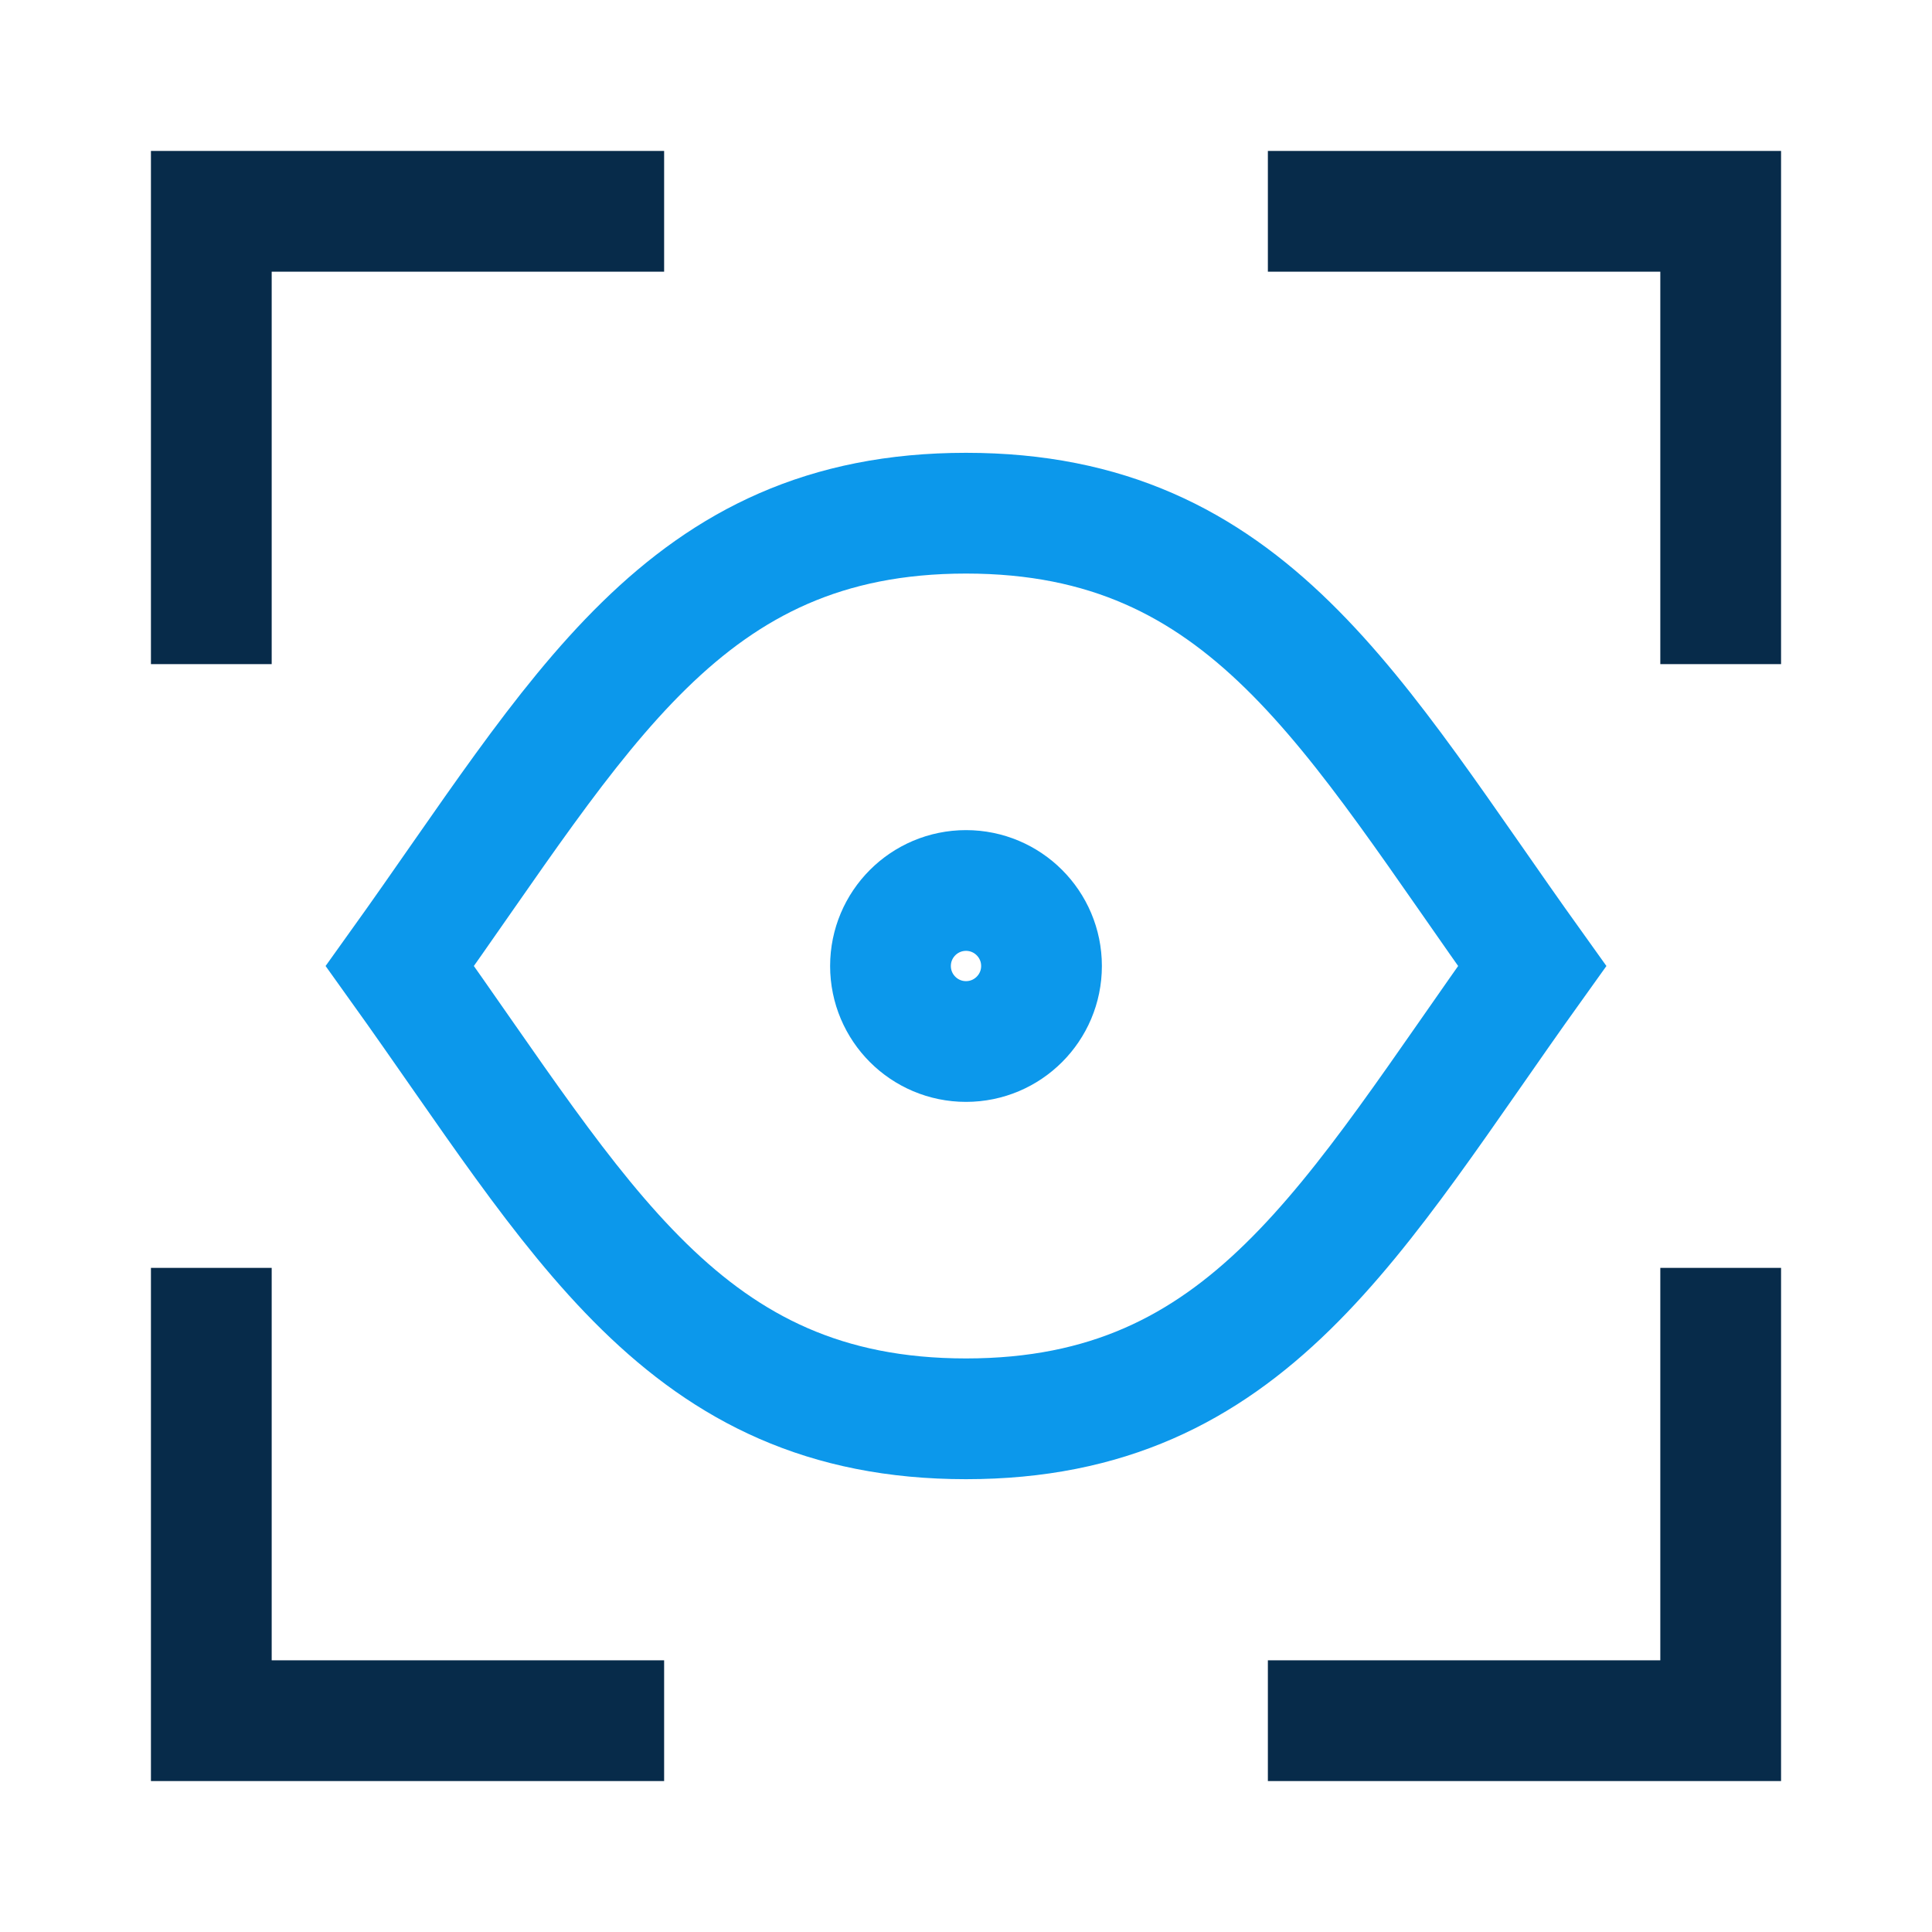
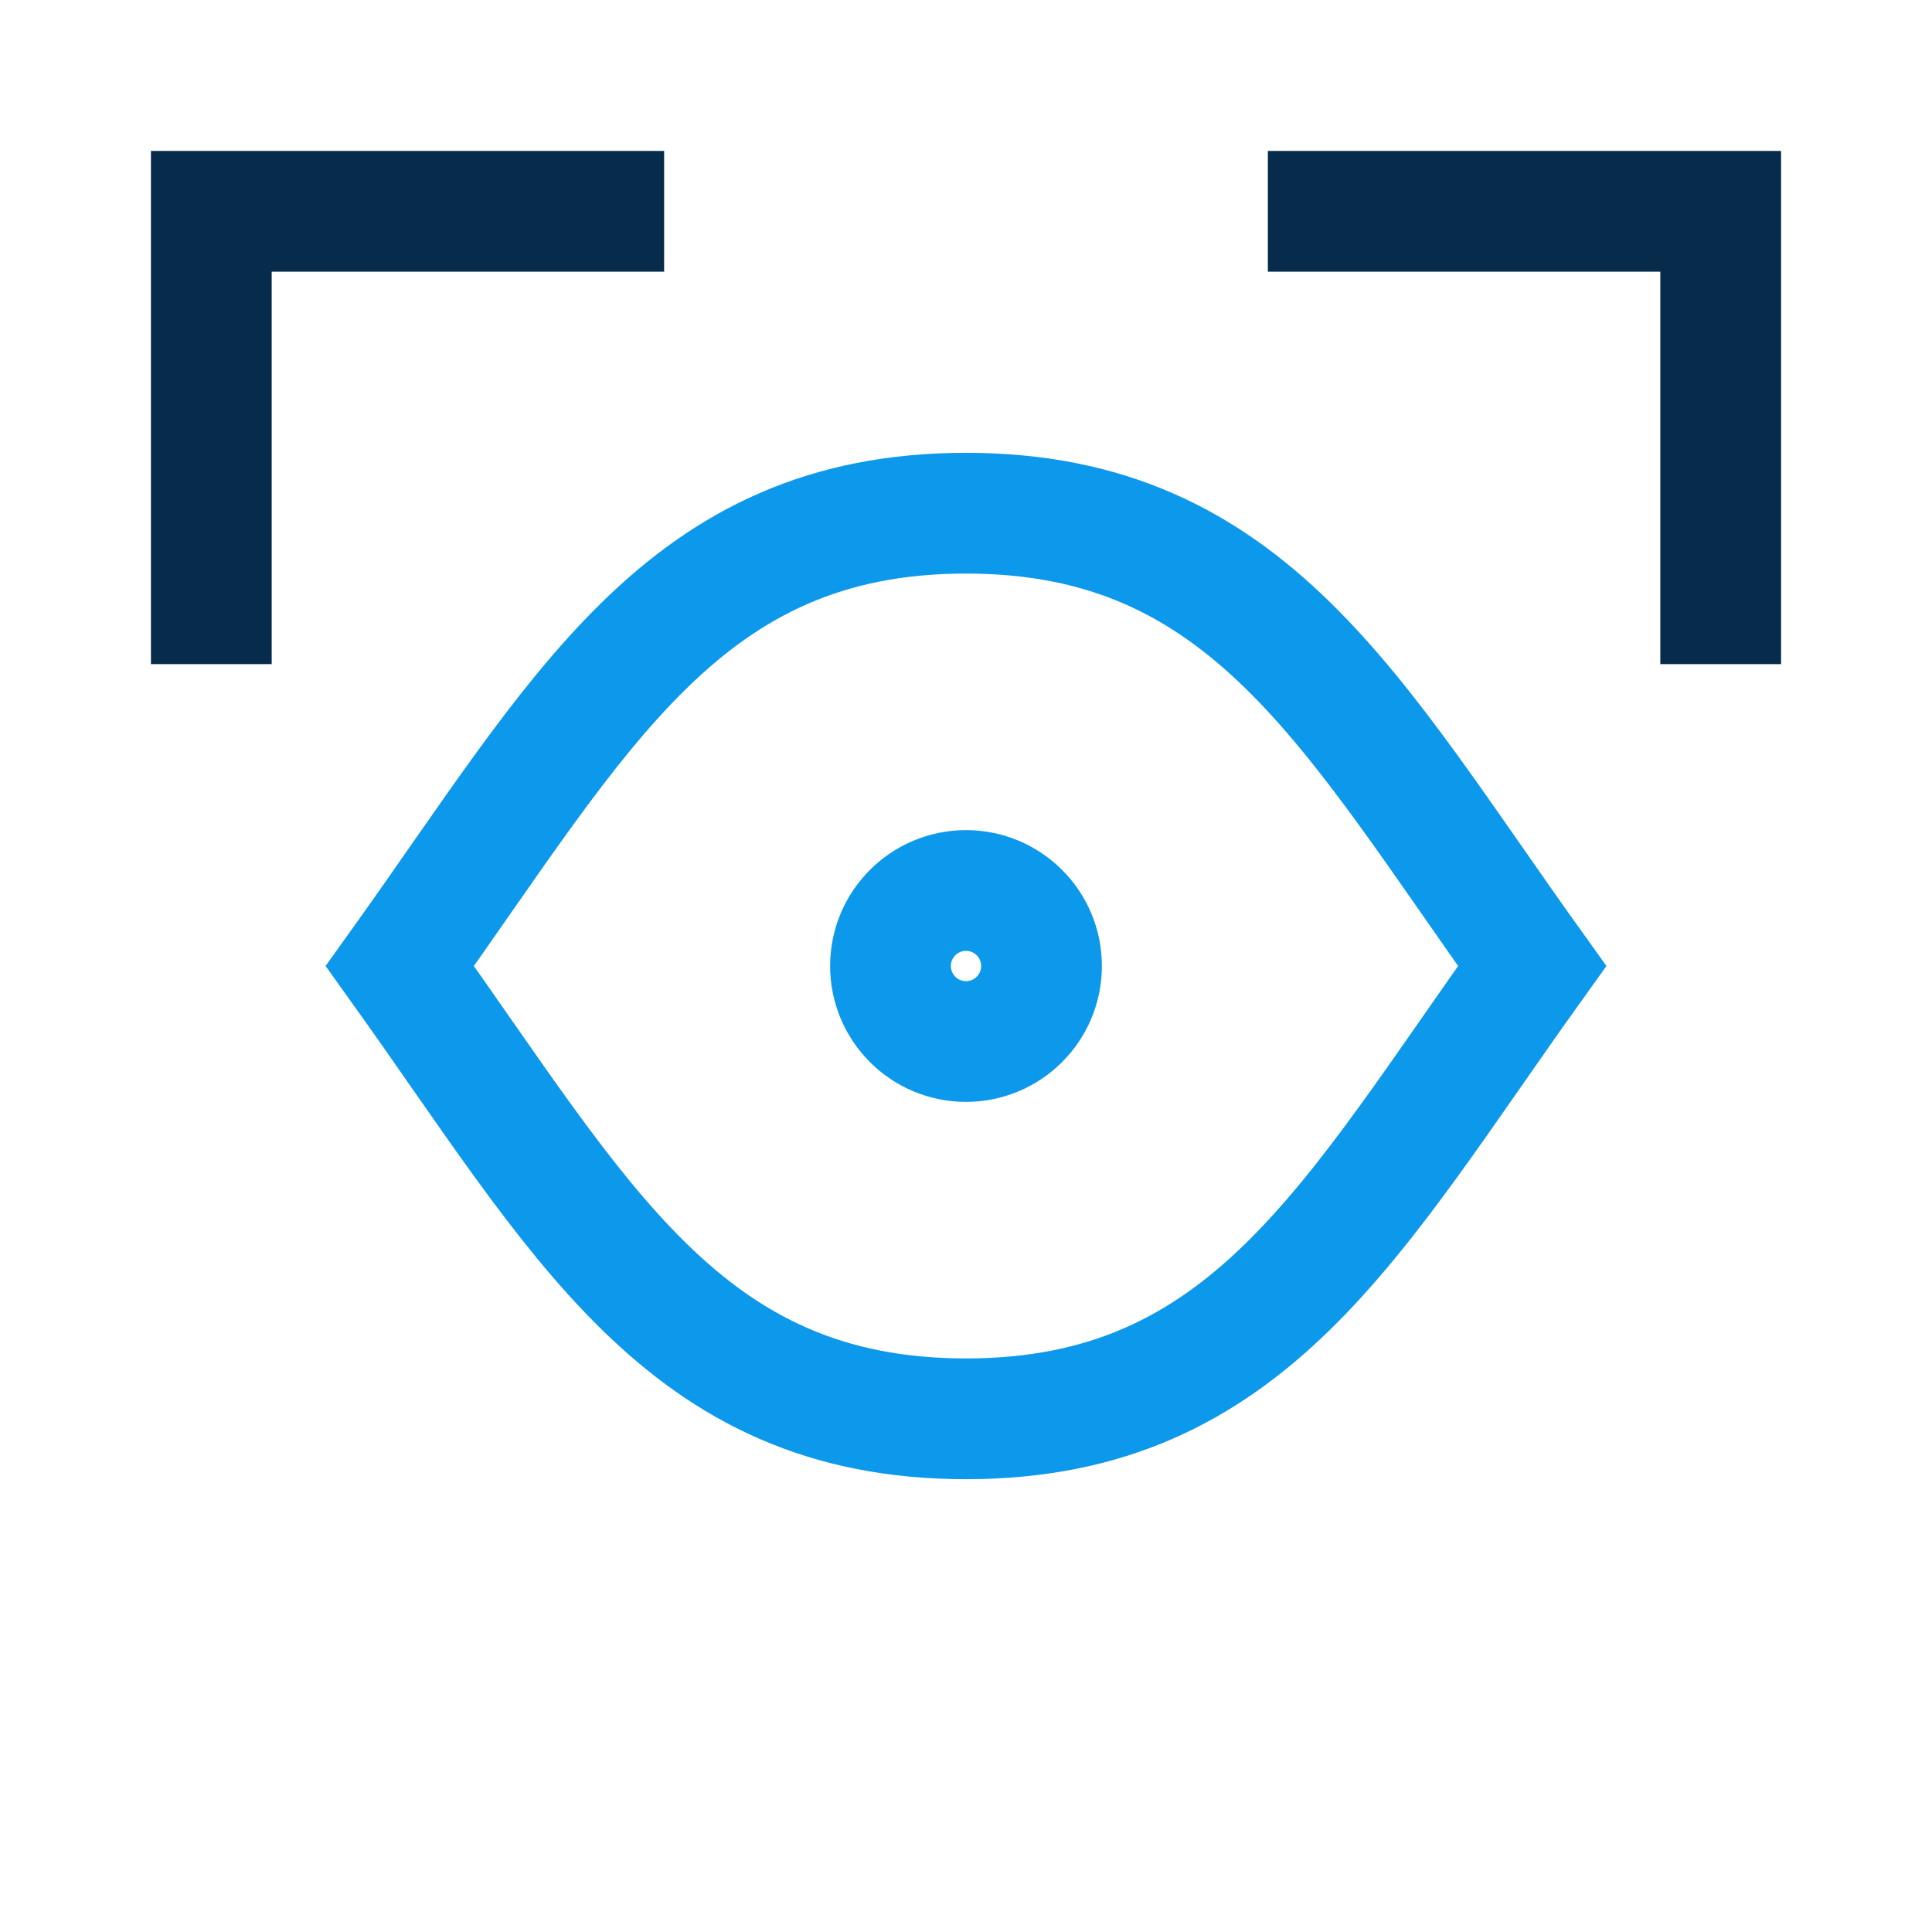
<svg xmlns="http://www.w3.org/2000/svg" fill="none" viewBox="-0.75 -0.75 24 24" id="Iris-Scan--Streamline-Sharp-Neon" height="24" width="24">
  <desc>
    Iris Scan Streamline Icon: https://streamlinehq.com
  </desc>
  <g id="iris-scan--identification-retina-secure-security-iris-scan-eye-brackets">
    <path id="Intersect" stroke="#0c98eb" d="M11.25 5.625c-3.516 0 -4.795 2.5 -7.033 5.625 2.238 3.125 3.516 5.625 7.033 5.625 3.516 0 4.795 -2.5 7.033 -5.625 -2.238 -3.125 -3.516 -5.625 -7.033 -5.625Z" stroke-width="1.5" />
    <path id="Vector 2866" stroke="#0c98eb" d="M11.25 10.312c0.518 0 0.938 0.42 0.938 0.938s-0.42 0.938 -0.938 0.938 -0.938 -0.42 -0.938 -0.938 0.42 -0.938 0.938 -0.938Z" stroke-width="1.5" />
-     <path id="Vector 2214" stroke="#072b4a" d="M7.5 20.625H1.875v-5.625" stroke-width="1.5" />
-     <path id="Vector 2818" stroke="#072b4a" d="M20.625 15v5.625h-5.625" stroke-width="1.5" />
    <path id="Vector 2816" stroke="#072b4a" d="M1.875 7.5V1.875h5.625" stroke-width="1.5" />
    <path id="Vector 2817" stroke="#072b4a" d="M15 1.875h5.625v5.625" stroke-width="1.5" />
  </g>
</svg>